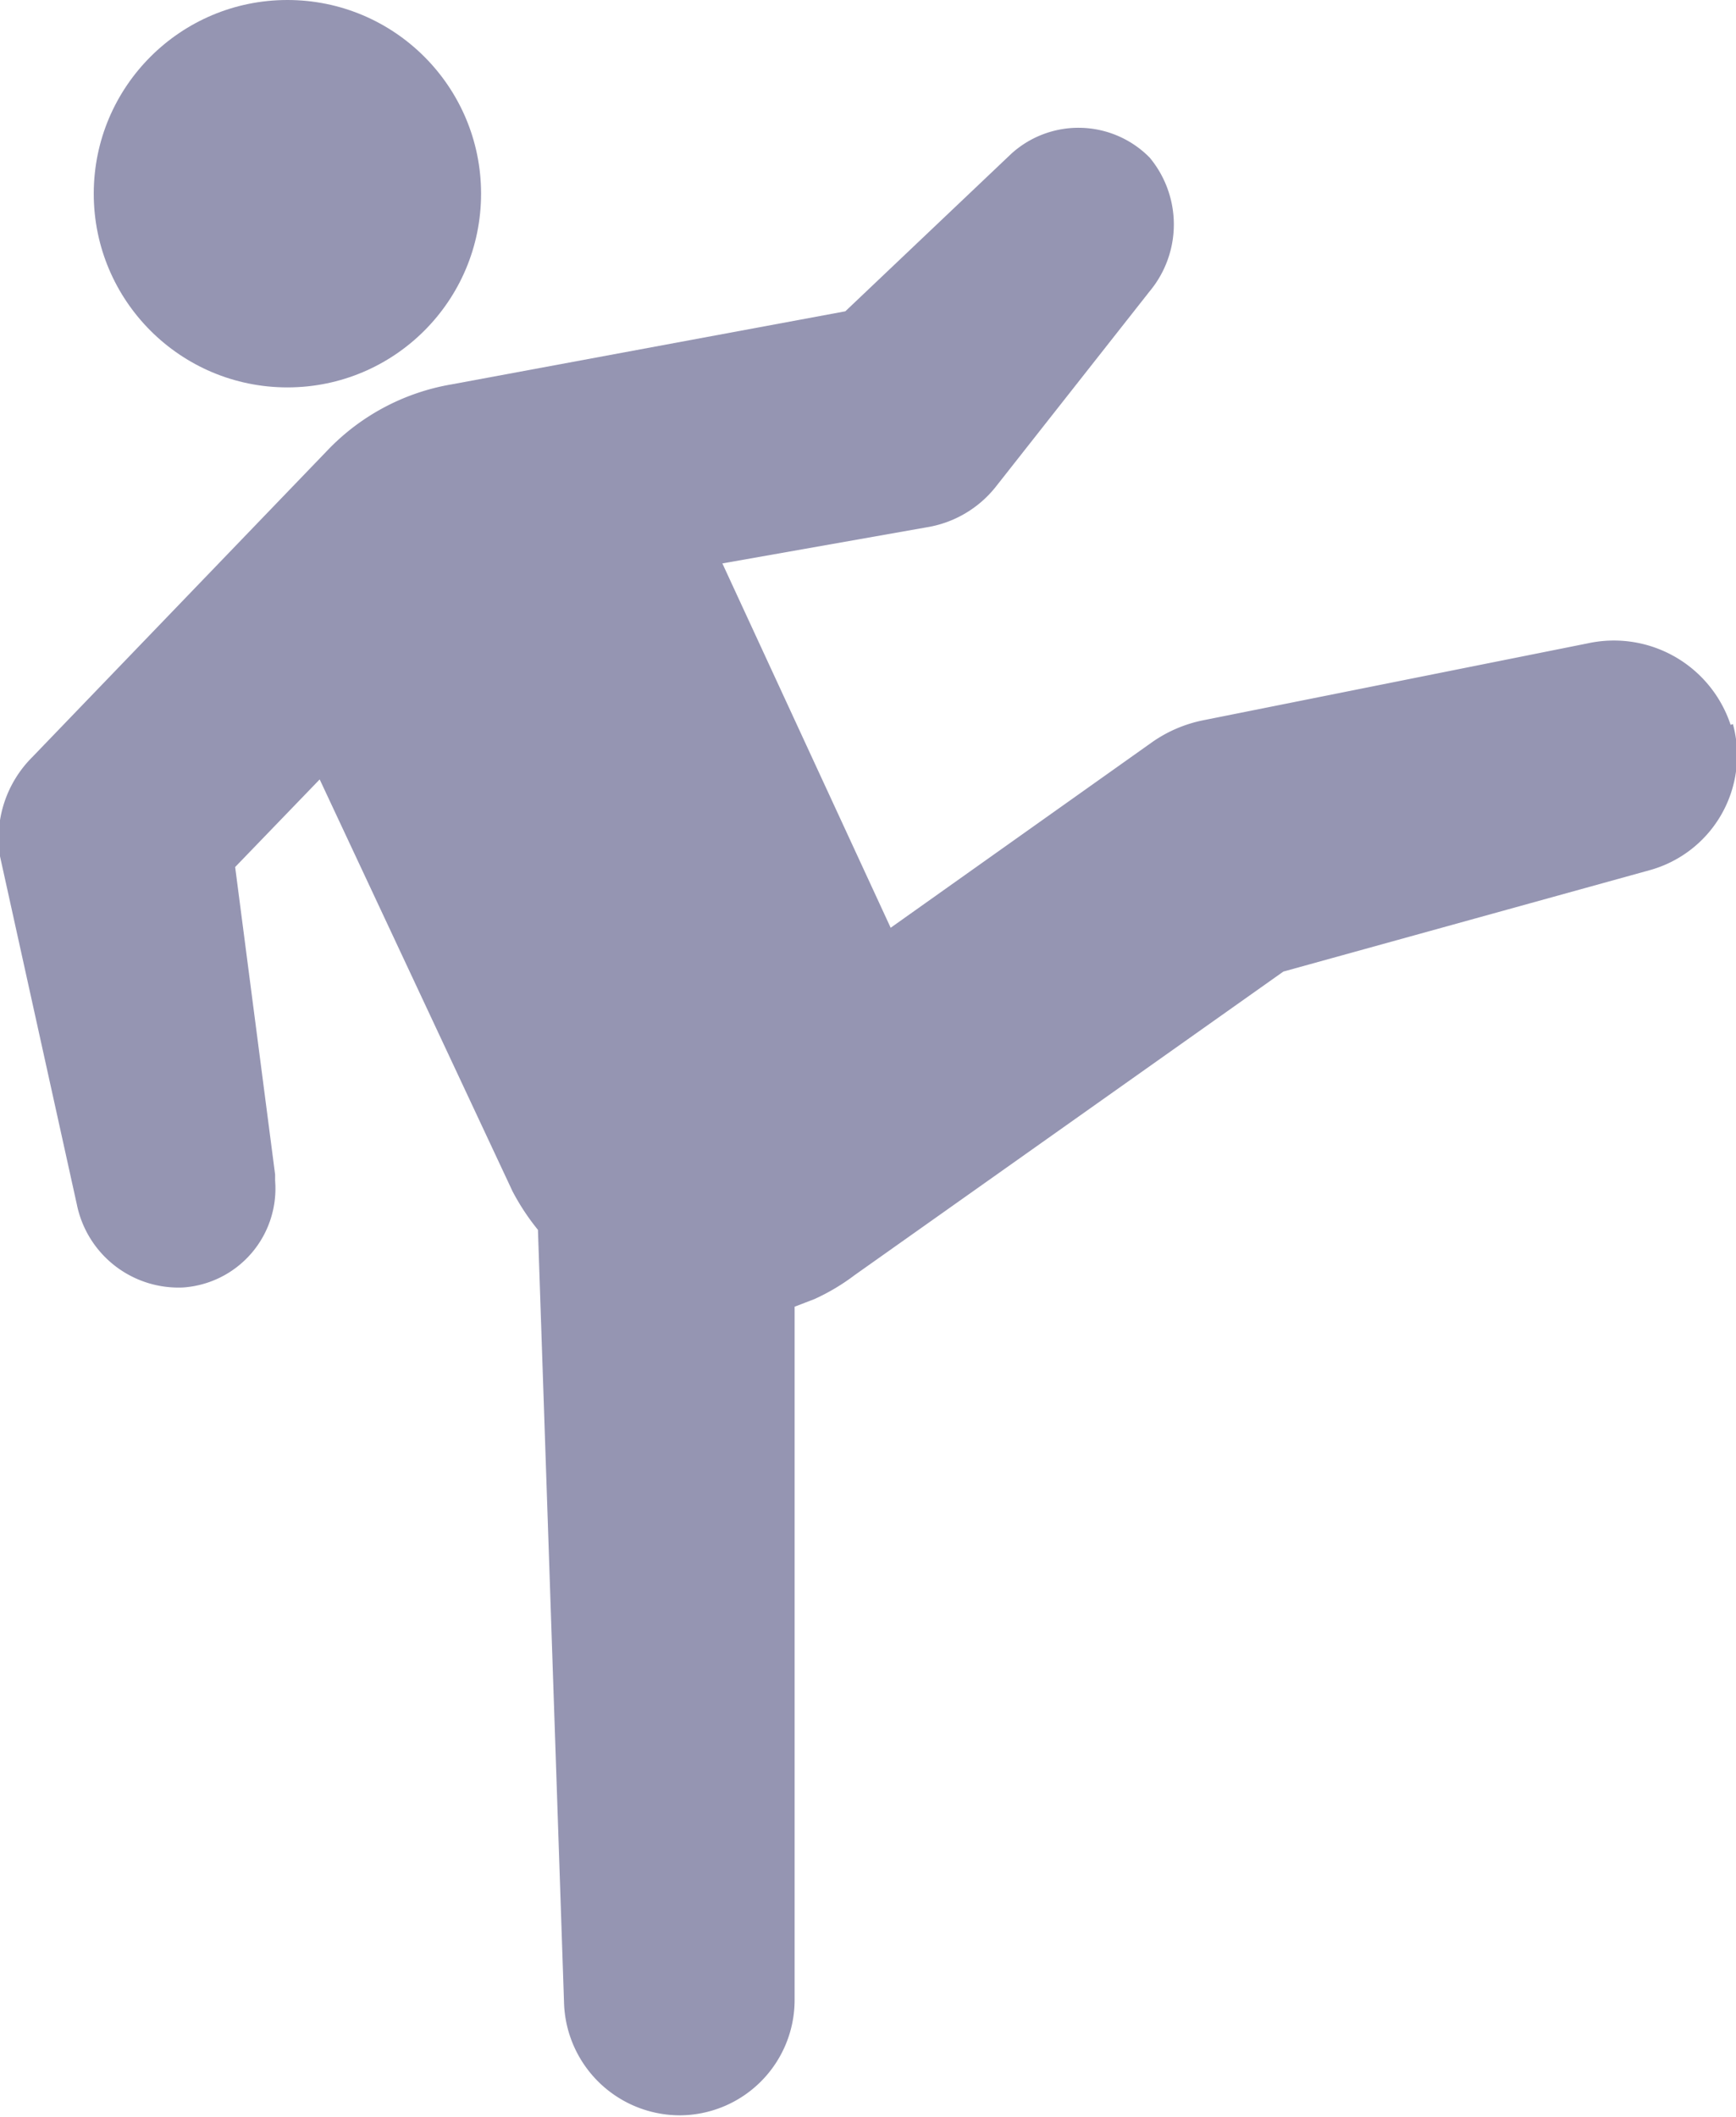
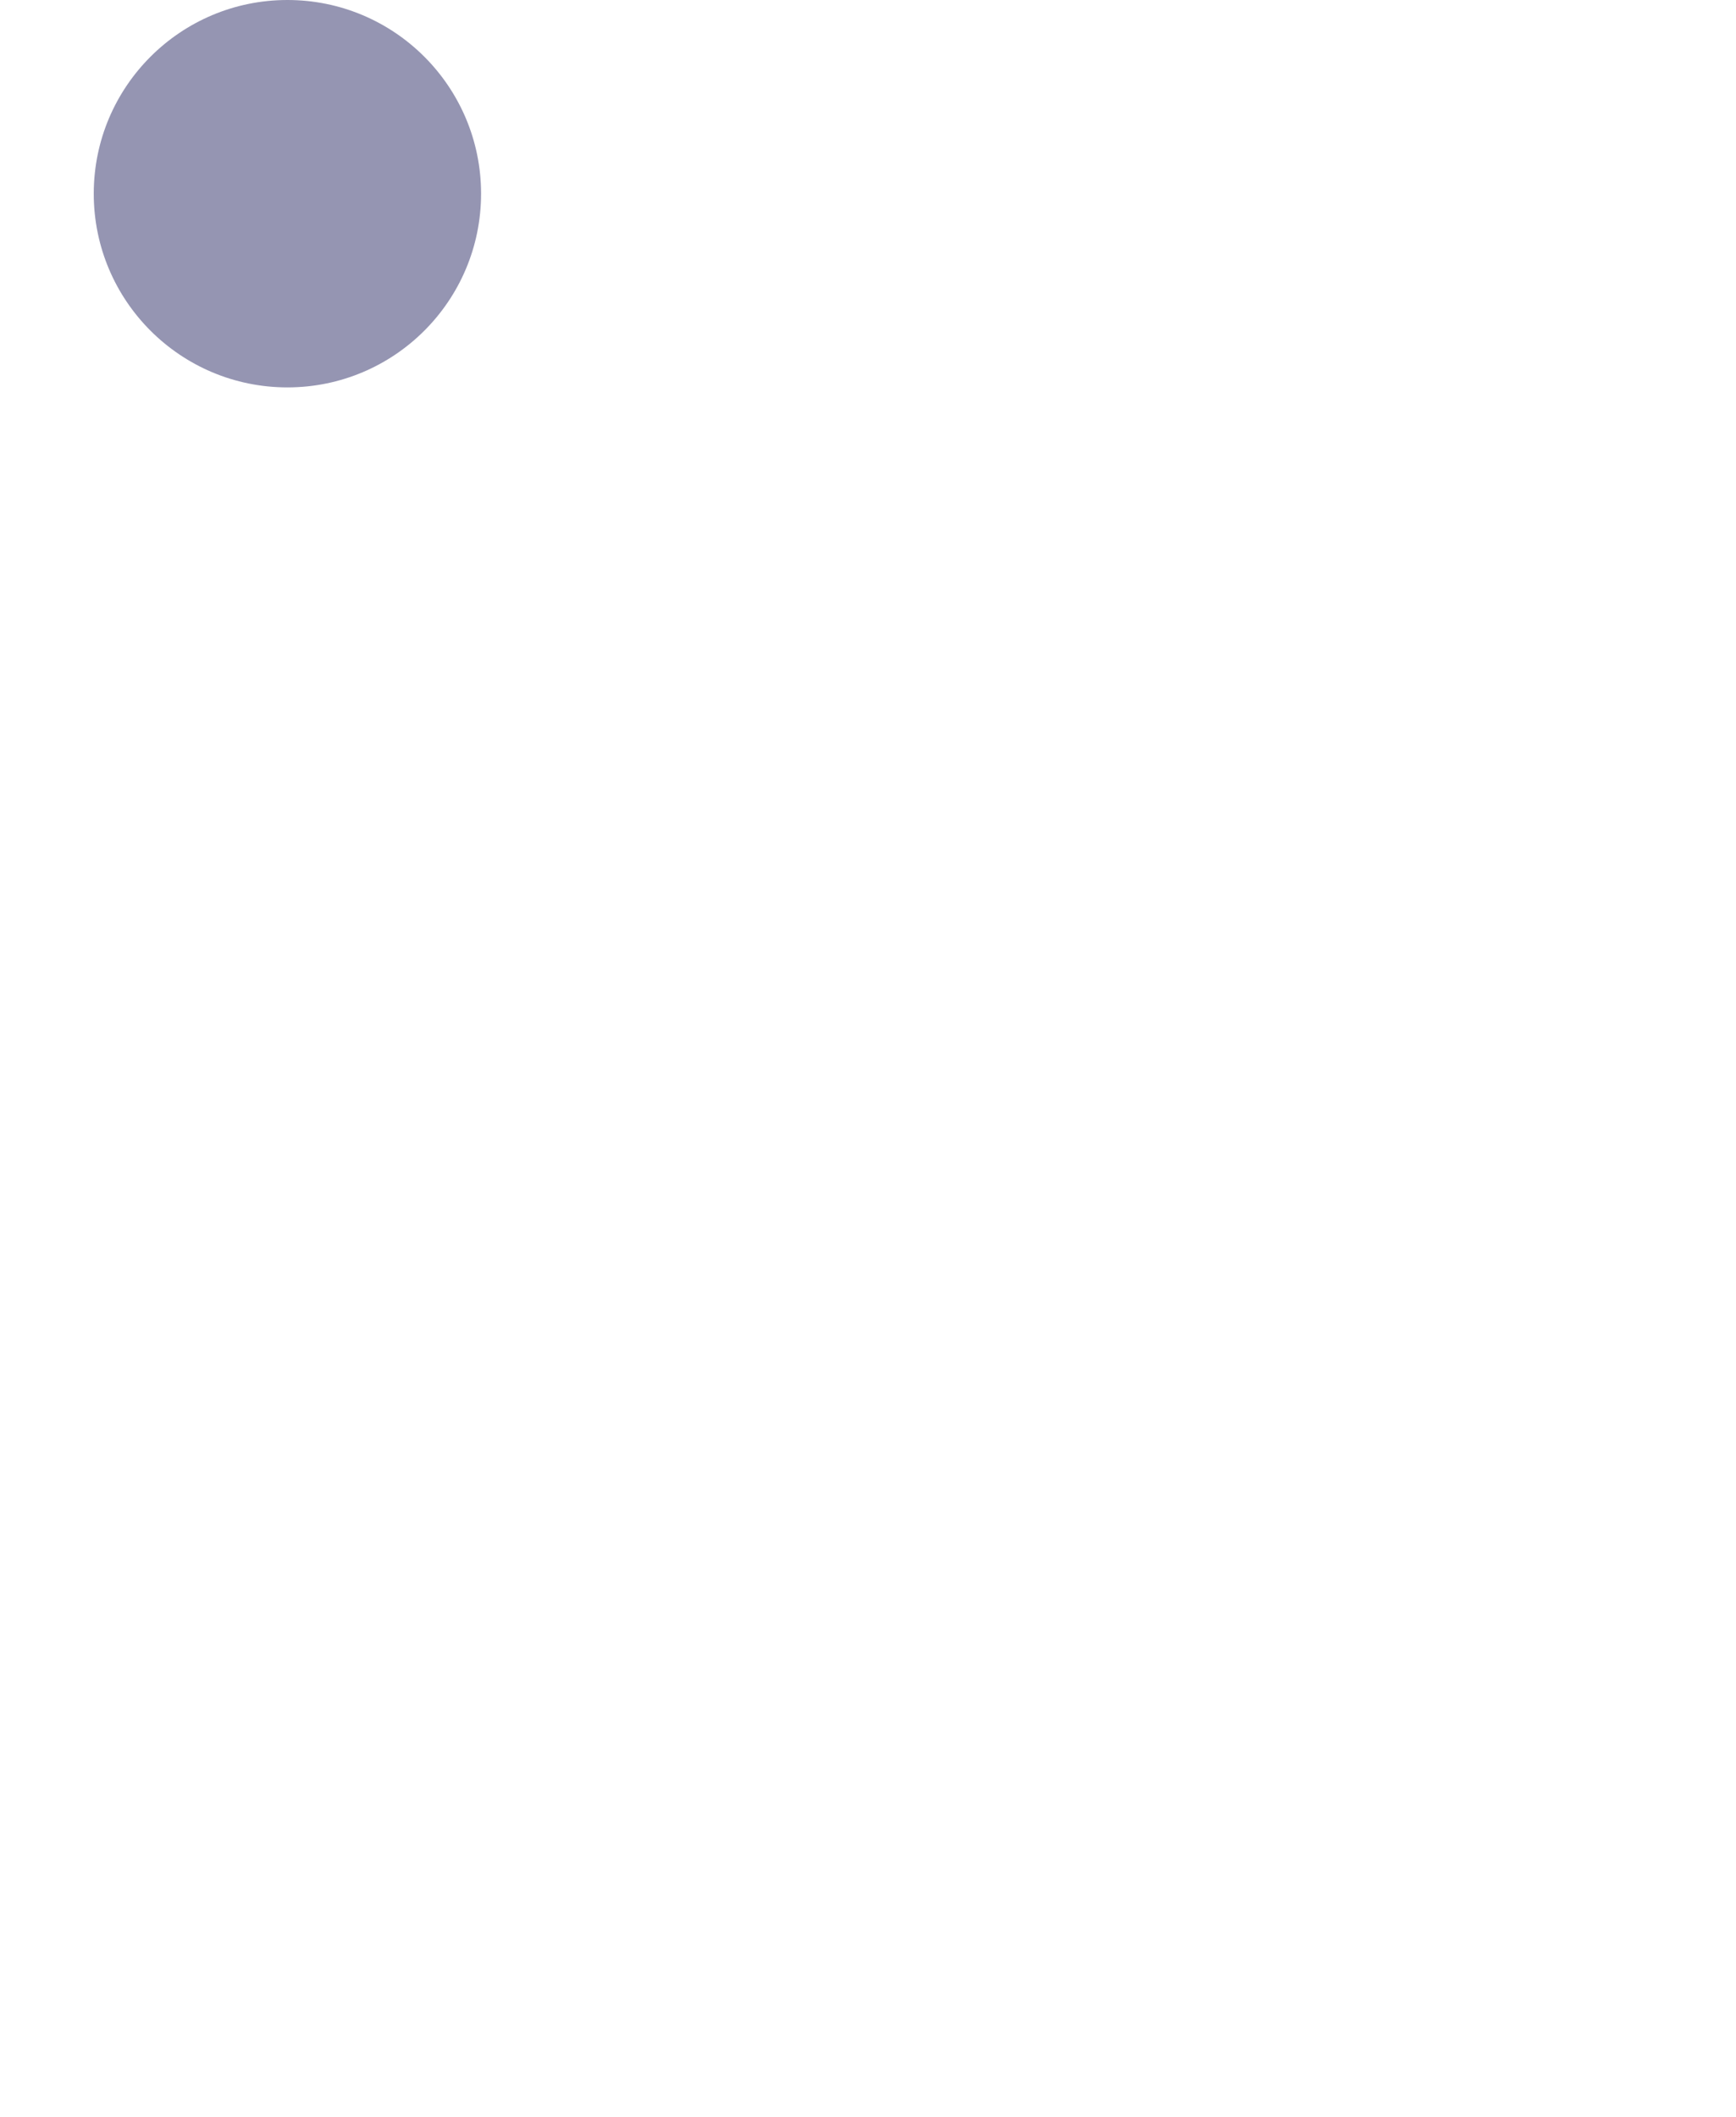
<svg xmlns="http://www.w3.org/2000/svg" width="22.59" height="27.54" viewBox="0 0 22.59 27.54">
  <defs>
    <style>.cls-1{fill:#9595b2;}</style>
  </defs>
  <g id="Warstwa_2" data-name="Warstwa 2">
    <g id="Warstwa_1-2" data-name="Warstwa 1">
      <g id="Group_17" data-name="Group 17">
        <circle id="Ellipse_6" data-name="Ellipse 6" class="cls-1" cx="3.74" cy="2.52" r="2.52" />
-         <path id="Path_34" data-name="Path 34" class="cls-1" d="M22.52,9.43a1.6,1.6,0,0,0-1.86-1.06l-5,1a1.76,1.76,0,0,0-.66.28l-3.41,2.42L9.4,7.33l2.66-.47a1.44,1.44,0,0,0,.9-.53l2-2.54a1.36,1.36,0,0,0,0-1.74A1.3,1.3,0,0,0,13.16,2h0l0,0L11,4.05,5.88,5a2.91,2.91,0,0,0-1.61.85l-3.85,4A1.49,1.49,0,0,0,0,11.14l1,4.53a1.35,1.35,0,0,0,1.38,1.08,1.29,1.29,0,0,0,1.2-1.39h0v-.08l-.52-4,1.1-1.14L6.67,15.5A3,3,0,0,0,7,16l.34,10.07a1.51,1.51,0,0,0,1.5,1.45h0a1.5,1.5,0,0,0,1.5-1.5V17l.26-.1a2.75,2.75,0,0,0,.52-.31h0l5.58-3.95,4.77-1.32a1.55,1.55,0,0,0,1.08-1.9h0Z" />
      </g>
    </g>
  </g>
</svg>